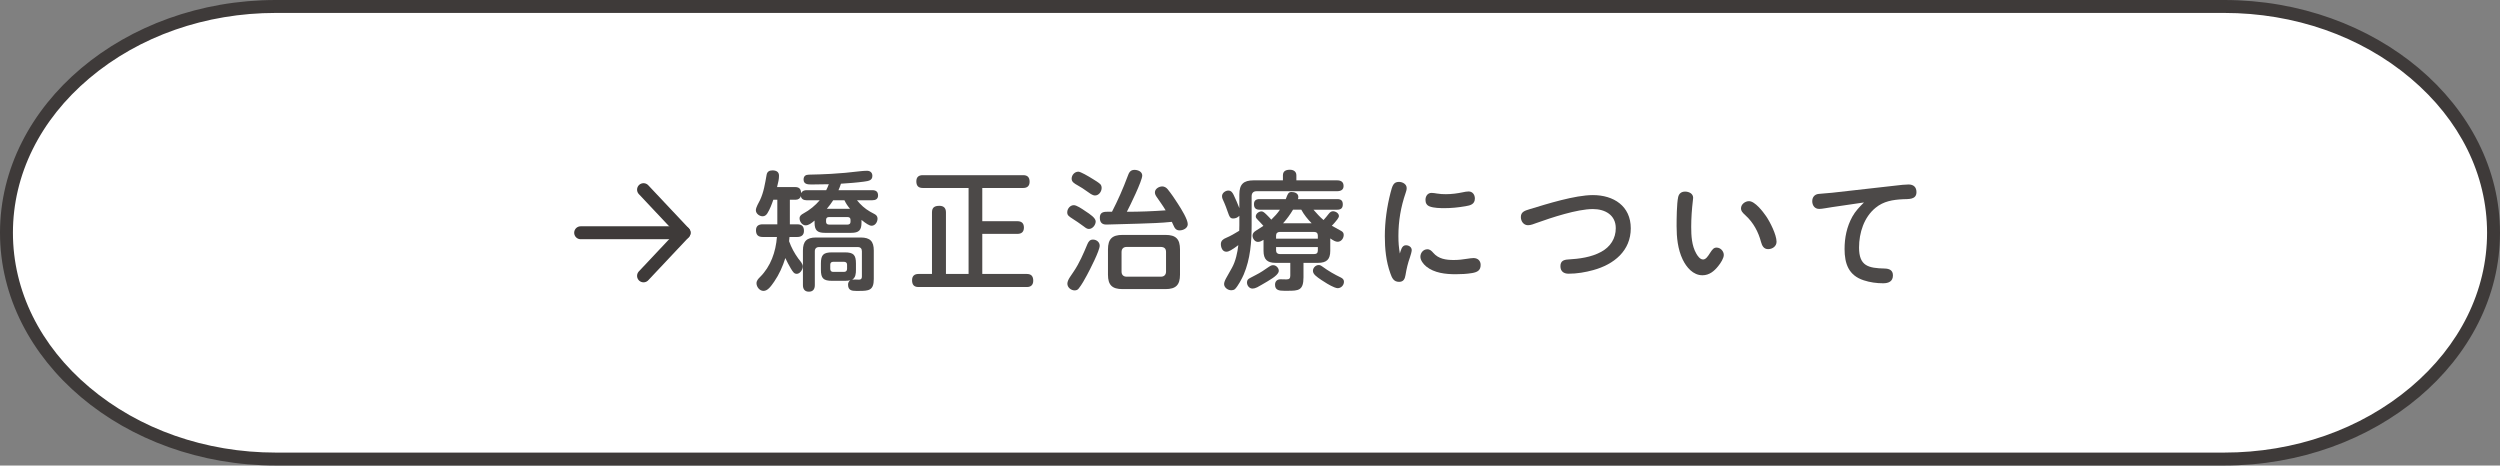
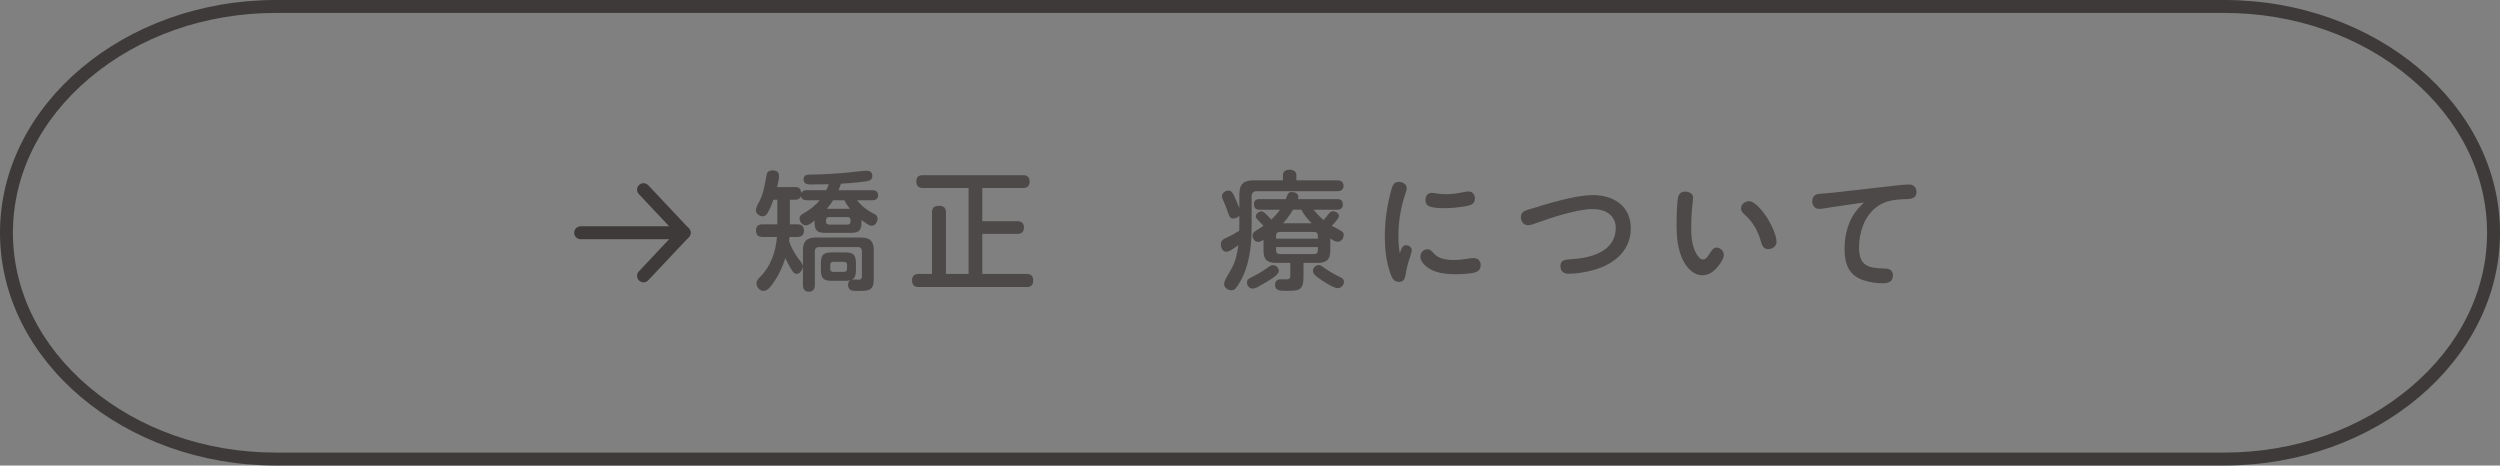
<svg xmlns="http://www.w3.org/2000/svg" id="_レイヤー_2" width="580" height="108" viewBox="0 0 580 108">
  <rect x="0" y="0" width="580" height="108" fill="#808080" stroke="none" />
  <g id="base">
-     <path d="M64,106.5C29.54,106.5,1.5,82.95,1.5,54S29.54,1.5,64,1.5h452c34.46,0,62.5,23.55,62.5,52.5s-28.04,52.5-62.5,52.5H64Z" style="fill:#fff; stroke-width:0px;" />
    <path d="M516,3c16.32,0,31.68,5.38,43.27,15.16,11.44,9.65,17.73,22.38,17.73,35.84s-6.3,26.2-17.73,35.84c-11.58,9.77-26.95,15.16-43.27,15.16H64c-16.32,0-31.68-5.38-43.27-15.16C9.3,80.2,3,67.47,3,54s6.3-26.2,17.73-35.84c11.58-9.77,26.95-15.16,43.27-15.16h452M516,0H64C28.8,0,0,24.3,0,54s28.8,54,64,54h452c35.2,0,64-24.3,64-54S551.2,0,516,0h0Z" style="fill:#3e3a39; stroke-width:0px;" />
    <rect x="135" y="0" width="310" height="108" rx="49.42" ry="49.42" style="fill:none; stroke-width:0px;" />
    <path d="M187.12,44.12h4.56c.24-.45.42-.9.6-1.38-1.35.03-2.67.06-3.99.06-.84,0-1.86-.03-1.86-1.14,0-.84.51-1.14,1.26-1.14,1.68-.03,3.39-.09,5.07-.18,2.22-.12,4.44-.33,6.66-.6.54-.06,1.14-.12,1.71-.12.72,0,1.26.39,1.26,1.17,0,1.08-.87,1.2-1.95,1.35-1.77.24-3.54.36-5.34.48-.15.51-.36,1.02-.57,1.5h7.8c.84,0,1.38.3,1.38,1.23,0,.87-.63,1.11-1.38,1.11h-3.51c.87,1.08,1.8,1.92,3.03,2.64.3.18.72.39,1.05.57.39.21.69.51.69,1.05,0,.78-.54,1.65-1.38,1.65-.51,0-1.26-.48-2.34-1.35v.6c0,1.8-.6,2.4-2.4,2.4h-6.09c-1.8,0-2.4-.6-2.4-2.4v-.45c-.75.63-1.38,1.11-2.07,1.11-.81,0-1.41-.87-1.41-1.62,0-.6.42-.87.9-1.14,1.44-.78,2.73-1.83,3.78-3.06h-3.06c-.66,0-1.26-.3-1.32-.99-.15.57-.63.87-1.2.87h-1.35v5.7h1.71c1.05,0,1.56.45,1.56,1.53,0,.99-.63,1.41-1.56,1.41h-1.8c-.03.33-.06.66-.09.99.51,1.44,1.26,2.82,2.16,4.05.39.51,1.02,1.14,1.02,1.8,0,.72-.63,1.71-1.41,1.71-.6,0-.87-.42-1.38-1.26-.48-.81-.87-1.56-1.26-2.4-.6,1.92-1.44,3.81-2.58,5.46-.81,1.17-1.53,2.16-2.49,2.16-.9,0-1.62-.93-1.62-1.77,0-.6.39-1.02.81-1.44,2.49-2.46,3.66-5.85,3.93-9.3h-3.3c-1.05,0-1.56-.48-1.56-1.56,0-.99.6-1.38,1.56-1.38h3.39v-5.7h-.93c-.36,1.05-.78,2.19-1.38,3.15-.24.39-.6.69-1.08.69-.75,0-1.59-.6-1.59-1.41,0-.66.66-1.74.96-2.34.87-1.83,1.17-3.84,1.53-5.85.12-.75.63-1.05,1.35-1.05.84,0,1.53.3,1.53,1.23,0,.78-.15,1.47-.45,2.64h4.17c.99,0,1.38.45,1.41,1.41.24-.51.72-.69,1.26-.69ZM195.97,65.15h-2.91c-2.04,0-2.61-.57-2.61-2.58v-1.44c0-2.01.57-2.58,2.61-2.58h2.91c2.04,0,2.61.57,2.61,2.58v1.44c0,.87-.06,1.83-.87,2.31.24-.03.48-.03.72-.03.27,0,.57.03.87.03.48,0,.66-.27.66-.72v-5.88c0-.6-.33-.96-.93-.96h-9.03c-.6,0-.96.36-.96.96v7.86c0,.9-.39,1.53-1.38,1.53s-1.38-.63-1.38-1.53v-8.01c0-2.16.87-3.03,3.03-3.03h10.38c2.16,0,3.03.87,3.03,3.03v6.6c0,2.67-1.17,2.76-3.45,2.76h-.66c-.96,0-1.86-.12-1.86-1.44,0-.42.15-.78.51-1.02-.42.09-.84.12-1.29.12ZM196.66,52.1c.39,0,.66-.21.66-.63v-.48c0-.42-.27-.63-.66-.63h-4.35c-.39,0-.66.21-.66.63v.48c0,.42.27.63.66.63h4.35ZM191.83,48.44h5.37c-.51-.6-.96-1.26-1.29-1.98h-2.61c-.45.69-.93,1.35-1.47,1.98ZM192.62,62.39c0,.42.24.69.66.69h2.55c.42,0,.69-.27.69-.69v-.99c0-.42-.27-.66-.69-.66h-2.55c-.42,0-.66.24-.66.66v.99Z" style="fill:#4c4948; stroke-width:0px;" />
    <path d="M227.89,51.32h8.16c.96,0,1.5.48,1.5,1.47s-.54,1.47-1.5,1.47h-8.16v9.3h10.35c1.02,0,1.47.54,1.47,1.56,0,.96-.51,1.47-1.47,1.47h-25.17c-1.05,0-1.47-.57-1.47-1.59,0-.96.54-1.44,1.47-1.44h3.15v-14.31c0-1.17.66-1.5,1.74-1.5.96,0,1.5.51,1.5,1.5v14.31h5.25v-19.95h-10.65c-1.02,0-1.47-.54-1.47-1.53s.54-1.44,1.47-1.44h23.34c.99,0,1.47.51,1.47,1.53,0,.96-.54,1.44-1.47,1.44h-9.51v7.71Z" style="fill:#4c4948; stroke-width:0px;" />
-     <path d="M249.13,47.6c.63,0,1.8.78,2.67,1.38,1.11.72,2.4,1.59,2.4,2.4s-.72,1.74-1.59,1.74c-.39,0-.78-.27-1.11-.54-.15-.12-.39-.27-.63-.45-.6-.45-1.11-.78-1.71-1.17-.84-.54-1.05-.69-1.26-.9-.27-.27-.3-.57-.3-.81,0-.81.66-1.65,1.53-1.65ZM255.13,56.99c0,1.17-2.28,5.58-2.94,6.81-.54.99-1.2,2.22-1.92,3.12-.24.33-.57.45-.96.45-.84,0-1.68-.69-1.68-1.56,0-.48.27-1.02.6-1.53.3-.48.63-.93.87-1.29,1.32-1.95,2.28-4.2,3.18-6.36.27-.6.57-1.05,1.29-1.05.78,0,1.56.57,1.56,1.41ZM250.18,39.83c.51,0,2.22.99,3.42,1.74.54.33,1.23.75,1.65,1.14.24.24.33.57.33.9,0,.81-.63,1.74-1.53,1.74-.66,0-1.29-.57-1.83-.93-.69-.51-1.44-.99-2.19-1.41-.81-.45-1.41-.81-1.41-1.56,0-.84.69-1.62,1.56-1.62ZM261.61,40.91c.3-.84.6-1.5,1.59-1.5.78,0,1.8.39,1.8,1.32,0,1.2-2.85,7.05-3.57,8.4,3,0,6-.12,9-.33-.63-1.08-1.38-2.07-2.07-3.09-.27-.39-.42-.69-.42-1.08,0-.84.96-1.38,1.71-1.38.48,0,.93.27,1.23.63.87,1.08,1.65,2.22,2.37,3.36.84,1.29,2.31,3.66,2.31,4.77,0,.93-1.05,1.44-1.89,1.44s-1.14-.48-1.5-1.32c-.09-.21-.18-.45-.3-.66-2.52.27-5.1.33-7.65.42-2.16.06-4.35.12-6.51.18-.36,0-.72.03-1.05.03-1.05,0-1.5-.57-1.5-1.59,0-1.14.69-1.38,1.65-1.38h1.17c1.38-2.67,2.58-5.4,3.63-8.22ZM273.76,63.74c0,2.37-.96,3.33-3.36,3.33h-9.99c-2.4,0-3.36-.96-3.36-3.33v-5.88c0-2.4.96-3.36,3.36-3.36h9.99c2.4,0,3.36.96,3.36,3.36v5.88ZM261.37,57.29c-.75,0-1.17.45-1.17,1.17v4.56c0,.72.42,1.17,1.17,1.17h7.98c.72,0,1.17-.45,1.17-1.17v-4.56c0-.81-.42-1.14-1.17-1.17h-7.98Z" style="fill:#4c4948; stroke-width:0px;" />
    <path d="M285.58,58.04c-.42.24-.75.36-1.08.36-.9,0-1.26-.99-1.26-1.77s.54-1.17,1.2-1.44c1.08-.45,2.07-1.05,3.06-1.65.03-.45.03-.87.03-1.29v-2.19c-.36.39-.87.63-1.41.63-.75,0-.87-.36-1.35-1.71-.24-.66-.48-1.38-.72-1.89-.42-.87-.54-1.17-.54-1.59,0-.72.78-1.29,1.47-1.29s1.02.57,1.26,1.08c.45.96.9,1.98,1.29,3v-3.15c0-2.4.96-3.3,3.33-3.3h6.78v-1.17c0-.96.66-1.29,1.62-1.29.81,0,1.5.39,1.5,1.29v1.17h9.42c.9,0,1.53.33,1.53,1.32,0,.87-.63,1.2-1.53,1.2h-18.63c-.78,0-1.17.42-1.17,1.2v6.69c0,3.9-.3,7.83-1.83,11.43-.39.93-1.38,2.76-2.04,3.39-.24.21-.57.27-.87.27-.78,0-1.65-.63-1.65-1.44,0-.3.15-.78.45-1.32.45-.84,1.11-1.98,1.38-2.46.84-1.5,1.29-3.57,1.47-5.25-.39.3-1.08.81-1.71,1.17ZM296.11,63.83c-.45.45-1.14.9-2.04,1.44-.93.54-1.77,1.05-2.4,1.38-.42.21-.78.3-1.08.3-.75,0-1.29-.69-1.29-1.41,0-.54.21-.81.84-1.11.39-.18.84-.45,1.2-.63,1.08-.54,2.04-1.2,3.03-1.89.3-.21.6-.39.99-.39.69,0,1.32.63,1.32,1.32,0,.3-.21.63-.57.99ZM308.62,58.22c0,1.95-.84,2.76-2.82,2.76h-3.39v3.36c0,3.06-1.17,3.12-3.66,3.12h-.84c-1.17,0-2.1-.15-2.1-1.41,0-.81.51-1.26,1.29-1.26.45,0,.93.03,1.38.03.66,0,.87-.27.87-.9v-2.94h-3.42c-1.92,0-2.79-.78-2.79-2.79v-2.55c-.39.24-.81.48-1.29.48-.75,0-1.26-.78-1.26-1.47,0-.51.33-.84.75-1.11.57-.39,1.2-.75,1.77-1.14-.24-.27-.75-.84-1.26-1.35-.36-.36-.51-.54-.51-.84,0-.63.72-1.17,1.32-1.17.3,0,.6.18,1.17.75.39.39.81.81,1.11,1.17.75-.72,1.44-1.47,2.01-2.31h-4.74c-.87,0-1.29-.39-1.29-1.29,0-.84.48-1.17,1.29-1.17h6.09c.12-.36.24-.63.33-.84.3-.69.54-.81,1.02-.81.69,0,1.56.3,1.56,1.14,0,.18-.03.36-.09.51h9.12c.84,0,1.29.33,1.29,1.23s-.48,1.23-1.29,1.23h-5.52c.75.84,1.47,1.68,2.34,2.4.45-.48.87-1.02,1.2-1.44.33-.42.63-.6.99-.6.6,0,1.38.45,1.38,1.11,0,.21-.15.48-.39.81-.39.54-.99,1.17-1.26,1.44.75.42,1.47.81,2.22,1.23.36.21.54.48.54.9,0,.78-.57,1.59-1.41,1.59-.48,0-.96-.27-1.71-.78v2.91ZM305.74,55.37v-.72c0-.54-.3-.84-.84-.84h-8.01c-.51,0-.84.3-.84.84v.72h9.69ZM296.05,58.1c0,.54.33.84.84.84h8.01c.54,0,.84-.24.84-.84v-.78h-9.69v.78ZM301.9,48.65h-1.92c-.66,1.11-1.44,2.19-2.31,3.15h6.63c-.93-.96-1.77-1.98-2.4-3.15ZM309.55,66.65c-.99-.39-2.4-1.29-2.97-1.68-1.11-.75-1.98-1.35-1.98-2.13,0-.72.63-1.35,1.35-1.35.36,0,.63.18.9.39,1.35.99,2.7,1.77,4.26,2.52.42.21.69.51.69.96,0,.81-.66,1.5-1.47,1.5-.21,0-.45-.09-.78-.21Z" style="fill:#4c4948; stroke-width:0px;" />
    <path d="M326.17,56.9c.69,0,1.35.42,1.35,1.14,0,.33-.24,1.17-.42,1.68-.48,1.35-.78,2.61-1.02,4.08-.15.9-.45,1.59-1.5,1.59-1.26,0-1.65-.93-2.01-1.95-1.02-2.82-1.29-5.76-1.29-8.64,0-3.39.48-6.81,1.32-10.08.42-1.65.69-2.52,1.95-2.52.84,0,1.8.51,1.8,1.44,0,.39-.12.75-.24,1.11-1.14,3.3-1.68,6.57-1.68,9.99,0,1.62.09,2.55.33,4.08.24-.72.45-1.92,1.41-1.92ZM331.15,57.83c.6,0,.99.39,1.35.81,1.23,1.44,2.97,1.68,4.77,1.68,1.08,0,2.13-.12,3.21-.3.45-.06.9-.15,1.38-.15.96,0,1.65.6,1.65,1.59,0,1.29-.78,1.68-1.98,1.89-1.26.21-2.52.27-3.81.27-2.34,0-4.95-.27-6.84-1.8-.66-.54-1.35-1.44-1.35-2.25,0-.93.69-1.74,1.62-1.74ZM332.12,44.75c.42,0,.84.09,1.26.15.69.12,1.38.15,2.07.15,1.35,0,2.67-.18,3.96-.45.42-.09.87-.18,1.32-.18.9,0,1.44.75,1.44,1.62,0,1.35-1.05,1.62-2.16,1.8-1.74.3-3.27.45-4.92.45-.99,0-2.46-.03-3.39-.39-.72-.27-.99-.81-.99-1.53,0-.87.51-1.62,1.41-1.62Z" style="fill:#4c4948; stroke-width:0px;" />
    <path d="M363.79,60.2c2.61-.15,5.37-.51,7.68-1.77,2.16-1.17,3.39-3.12,3.39-5.49,0-3.09-2.52-4.44-5.31-4.44-3.63,0-9.6,1.98-13.11,3.24-.6.21-1.26.51-1.95.51-1.02,0-1.65-.93-1.65-1.89,0-1.17.84-1.47,2.04-1.83,4.05-1.23,10.53-3.27,14.67-3.27,4.8,0,8.79,2.52,8.79,7.71s-3.87,8.37-8.7,9.69c-1.83.51-3.81.84-5.73.84-1.11,0-1.89-.54-1.89-1.74s.75-1.5,1.77-1.56Z" style="fill:#4c4948; stroke-width:0px;" />
    <path d="M390.38,60.2c-1.14-2.4-1.41-5.1-1.41-7.74,0-1.62.03-5.22.36-6.72.18-.84.75-1.29,1.62-1.29s1.86.45,1.86,1.44c0,.21-.03.39-.06.6-.24,2.04-.39,4.11-.39,6.15s.12,4.35,1.17,6.18c.3.54.87,1.38,1.59,1.38.63,0,1.11-.72,1.62-1.53.54-.84.87-1.23,1.5-1.23.93,0,1.68.84,1.68,1.71,0,.75-.72,1.89-1.29,2.58-.93,1.17-2.07,2.13-3.66,2.13-2.19,0-3.72-1.86-4.59-3.66ZM410.21,57.8c-1.02,0-1.41-.78-1.65-1.65-.6-2.31-1.77-4.5-3.54-6.12-.87-.78-1.11-1.14-1.11-1.68,0-.96.96-1.68,1.86-1.68,1.38,0,3.24,2.43,3.96,3.48.93,1.35,2.43,4.32,2.43,5.94,0,1.05-.96,1.71-1.95,1.71Z" style="fill:#4c4948; stroke-width:0px;" />
    <path d="M425.06,48.05c-1.08.15-2.31.42-3,.42-1.05,0-1.62-.81-1.62-1.8,0-.93.57-1.59,1.47-1.68,1.05-.12,1.98-.15,3.12-.27l14.64-1.65c1.2-.15,2.37-.27,3.12-.27,1.14,0,1.83.6,1.83,1.77,0,1.8-1.86,1.59-3.12,1.65-2.34.12-4.5.45-6.36,1.98-2.7,2.19-3.84,5.82-3.84,9.24,0,4.29,2.16,4.77,5.97,4.86,1.05.03,1.89.39,1.89,1.59,0,1.41-1.02,1.83-2.28,1.83-1.5,0-3.06-.21-4.5-.69-3.51-1.14-4.44-3.87-4.44-7.26,0-2.61.51-5.16,1.8-7.5.69-1.26,1.68-2.28,2.7-3.3l-7.38,1.08Z" style="fill:#4c4948; stroke-width:0px;" />
    <line x1="134.71" y1="54" x2="158.71" y2="54" style="fill:none; stroke:#3e3a39; stroke-linecap:round; stroke-linejoin:round; stroke-width:3px;" />
    <polyline points="149.3 44 158.71 54 149.3 64" style="fill:none; stroke:#3e3a39; stroke-linecap:round; stroke-linejoin:round; stroke-width:3px;" />
  </g>
</svg>